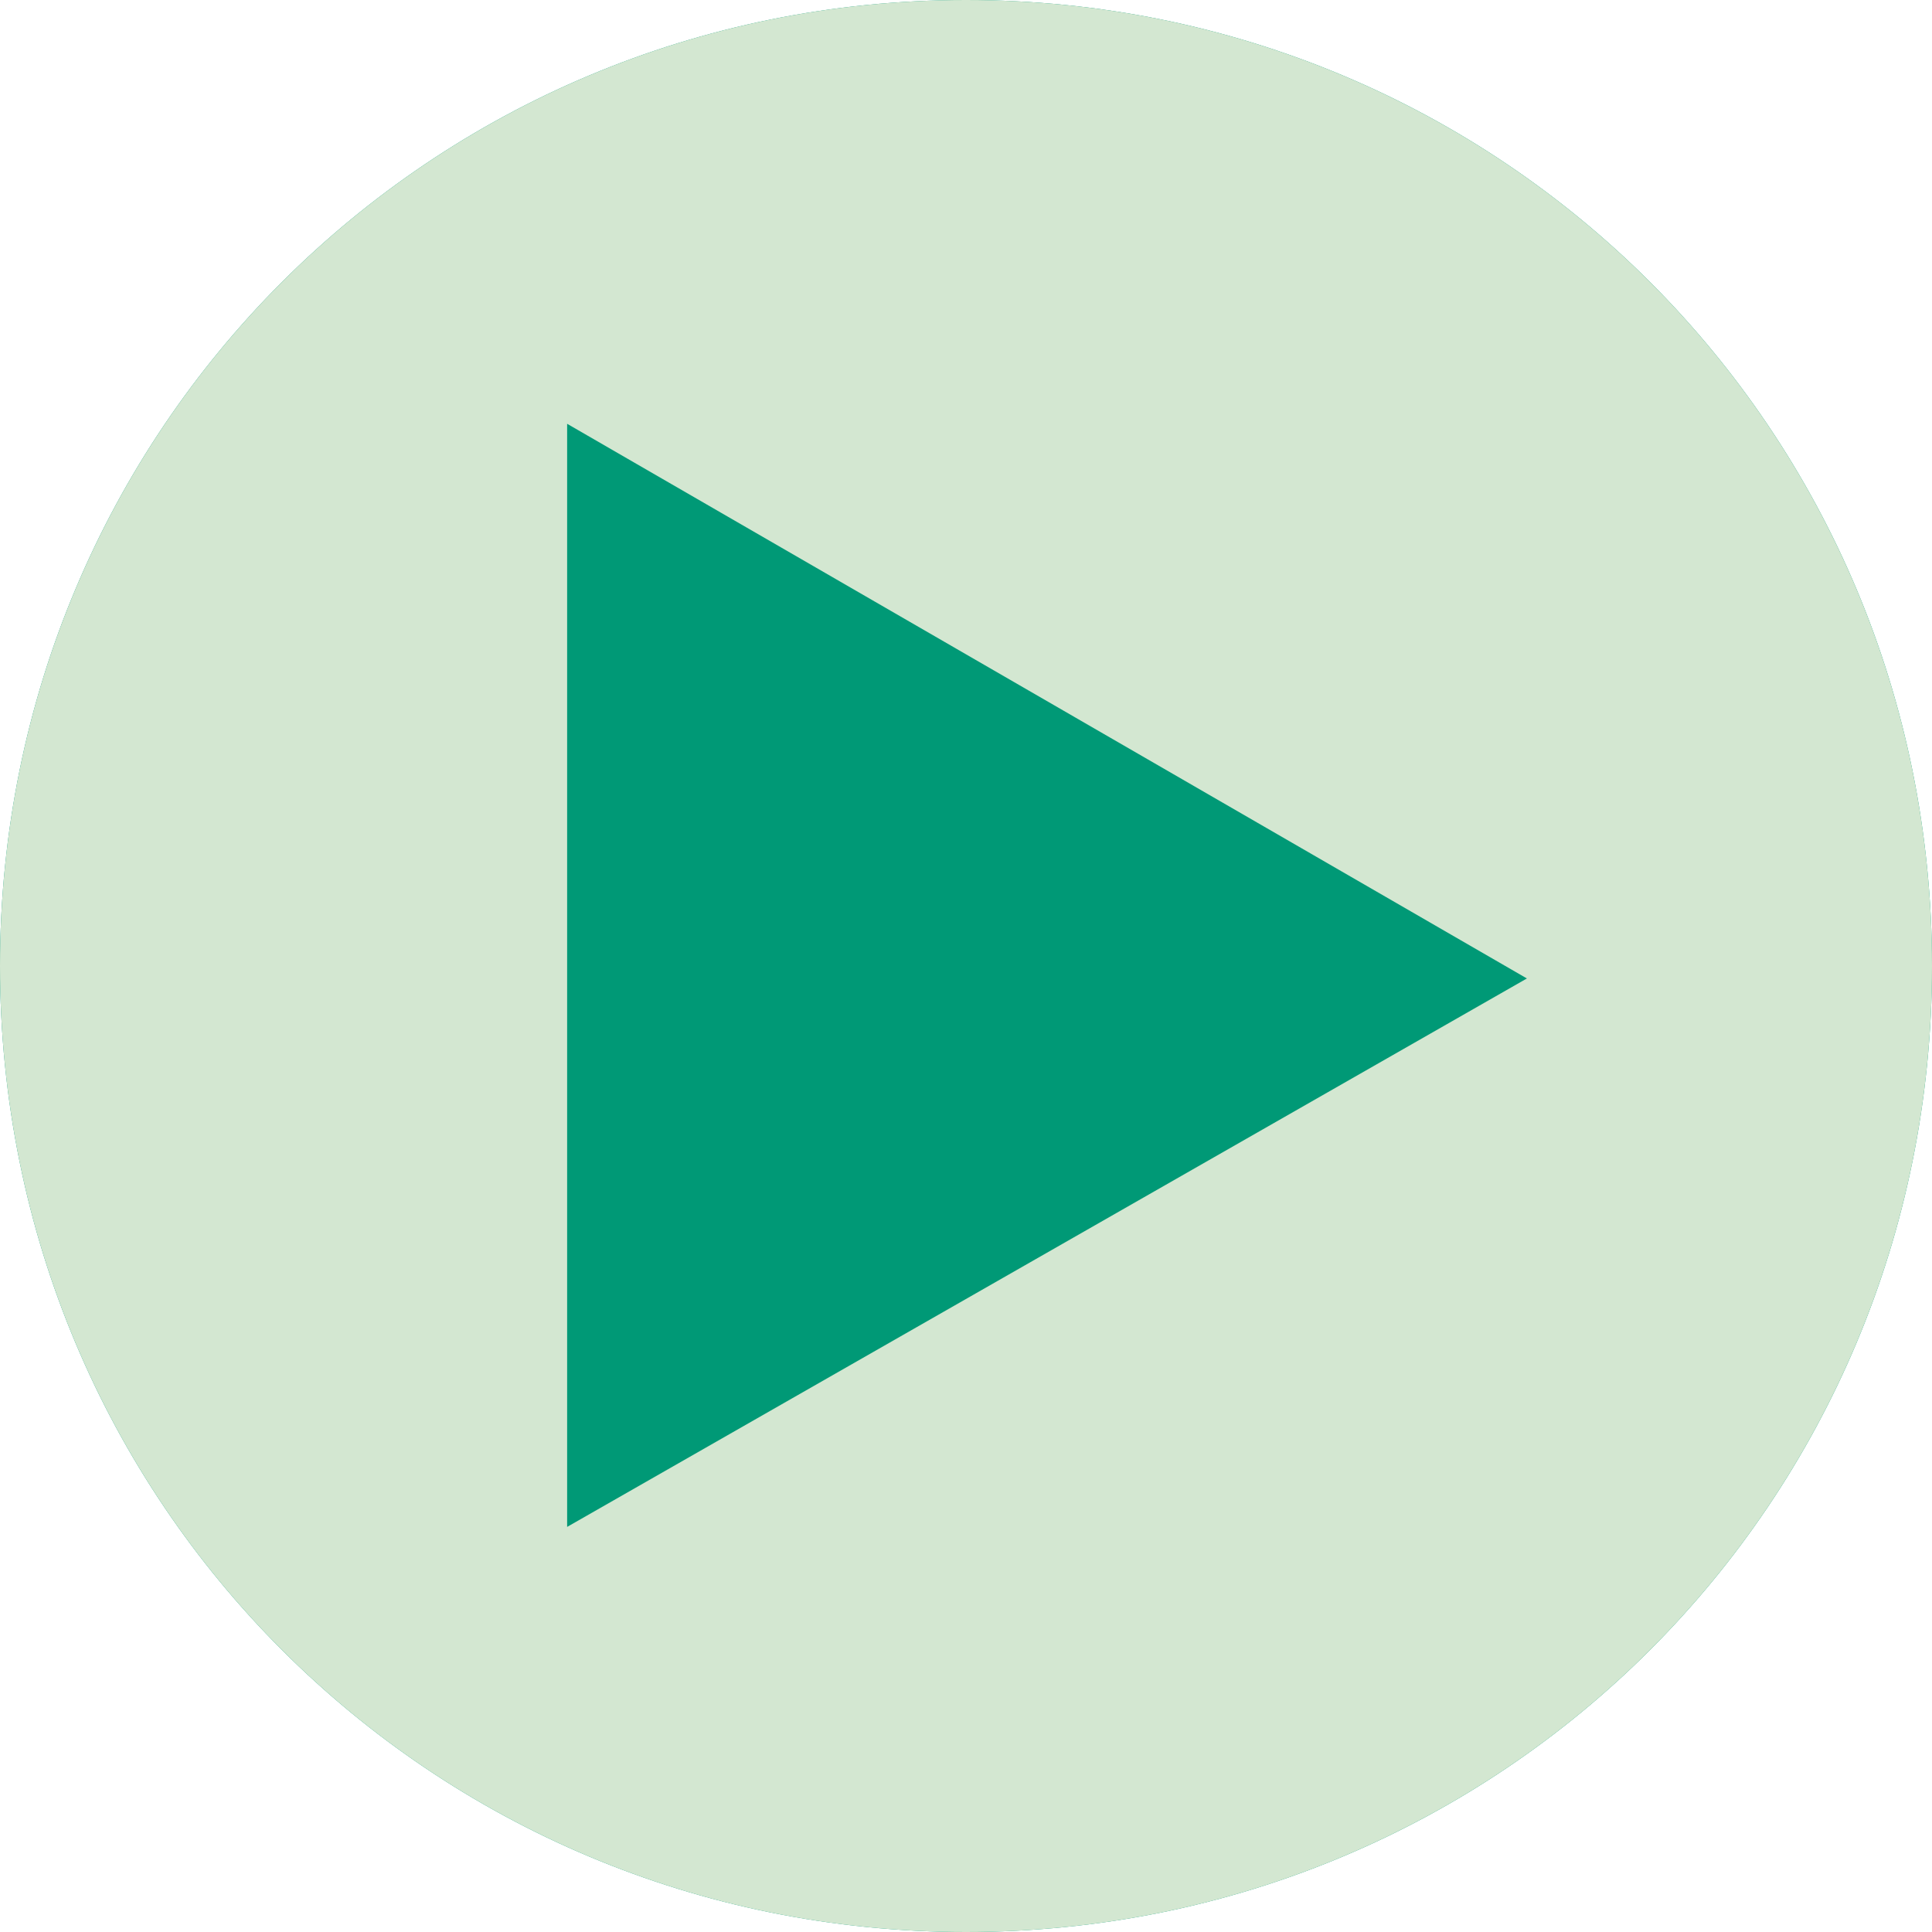
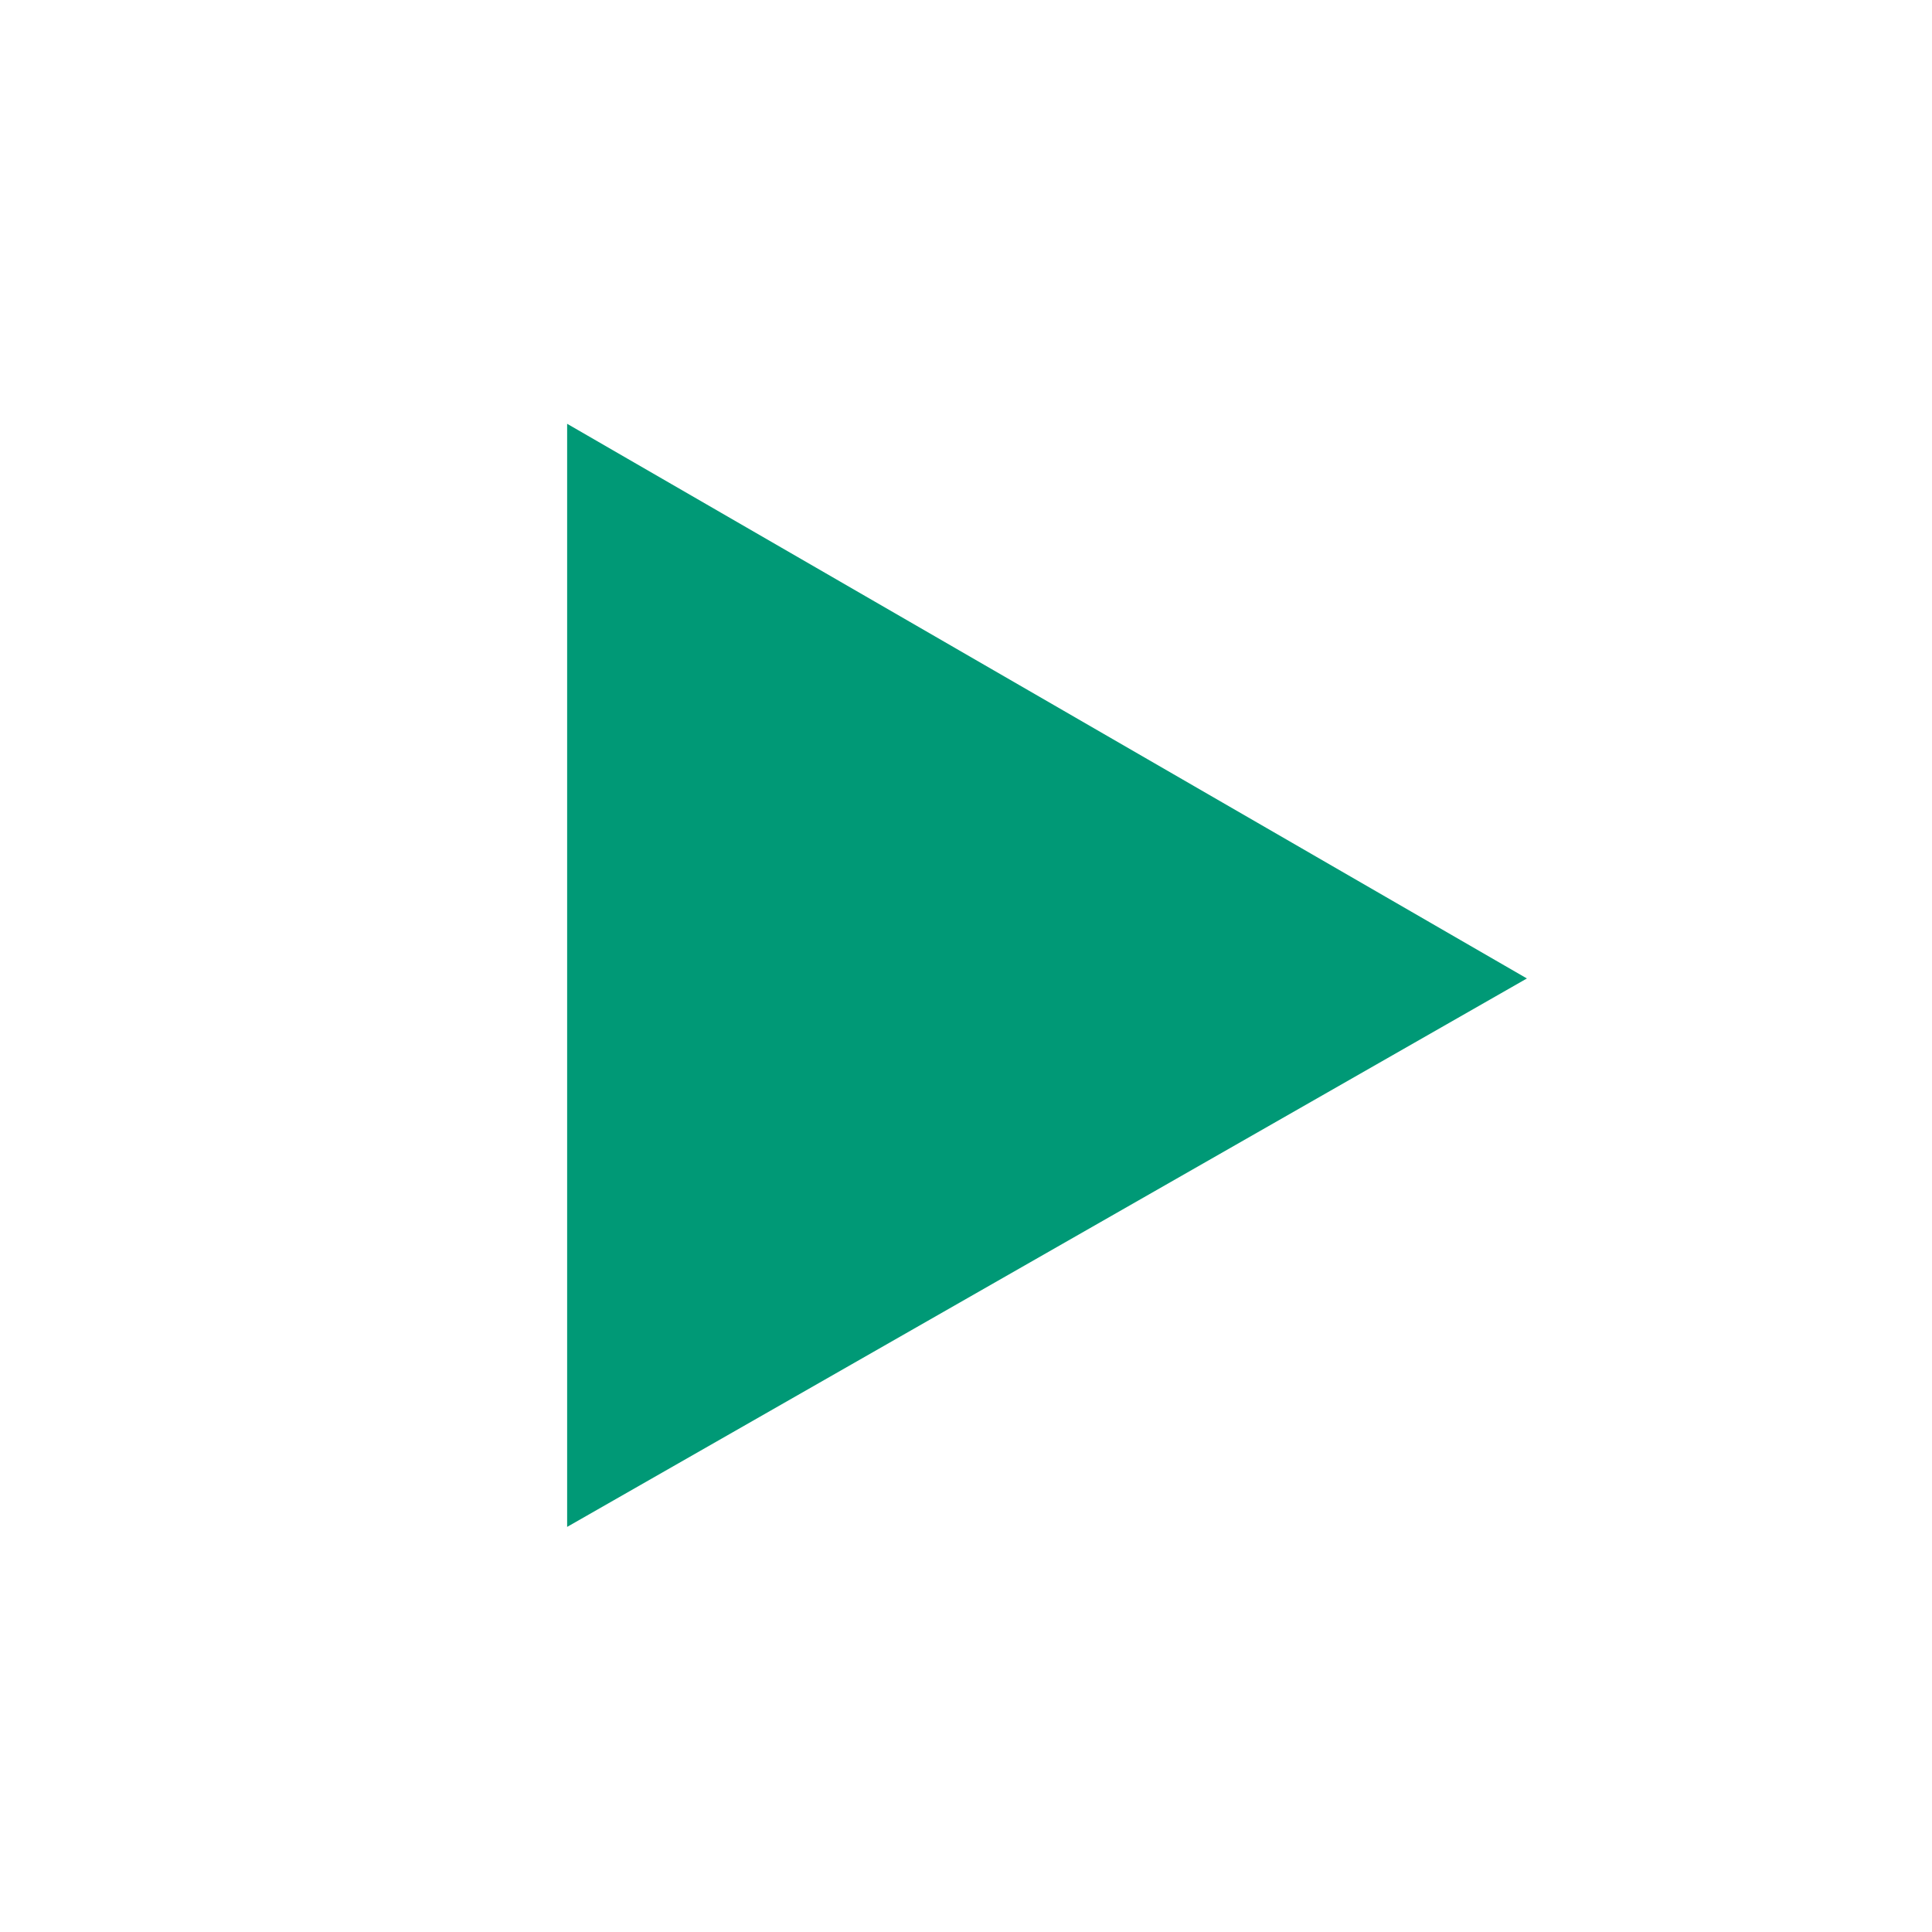
<svg xmlns="http://www.w3.org/2000/svg" xmlns:xlink="http://www.w3.org/1999/xlink" version="1.1" id="Capa_1" x="0px" y="0px" viewBox="0 0 31 31" style="enable-background:new 0 0 31 31;" xml:space="preserve">
  <style type="text/css">
	.st0{clip-path:url(#SVGID_00000038397990742600206780000006773616472230462084_);}
	.st1{fill:#009976;}
	.st2{fill:#D3E7D1;}
</style>
  <g>
    <defs>
      <rect id="SVGID_1_" y="0" width="31" height="31" />
    </defs>
    <clipPath id="SVGID_00000015347385075427636420000005990789635465747878_">
      <use xlink:href="#SVGID_1_" style="overflow:visible;" />
    </clipPath>
    <g style="clip-path:url(#SVGID_00000015347385075427636420000005990789635465747878_);">
-       <path class="st1" d="m25.1 15.7l-15.4 8.8v-17.7l15.4 8.9zm5.9-.2c0-8.6-6.9-15.5-15.5-15.5s-15.5 6.9-15.5 15.5s6.9 15.5 15.5 15.5s15.5-6.9 15.5-15.5" />
-       <path class="st2" d="m31 15.5c0-8.6-6.9-15.5-15.5-15.5s-15.5 6.9-15.5 15.5s6.9 15.5 15.5 15.5s15.5-6.9 15.5-15.5" />
-     </g>
+       </g>
  </g>
  <polygon class="st1" points="24.5,15.7 9.1,24.5 9.1,6.8 " />
</svg>